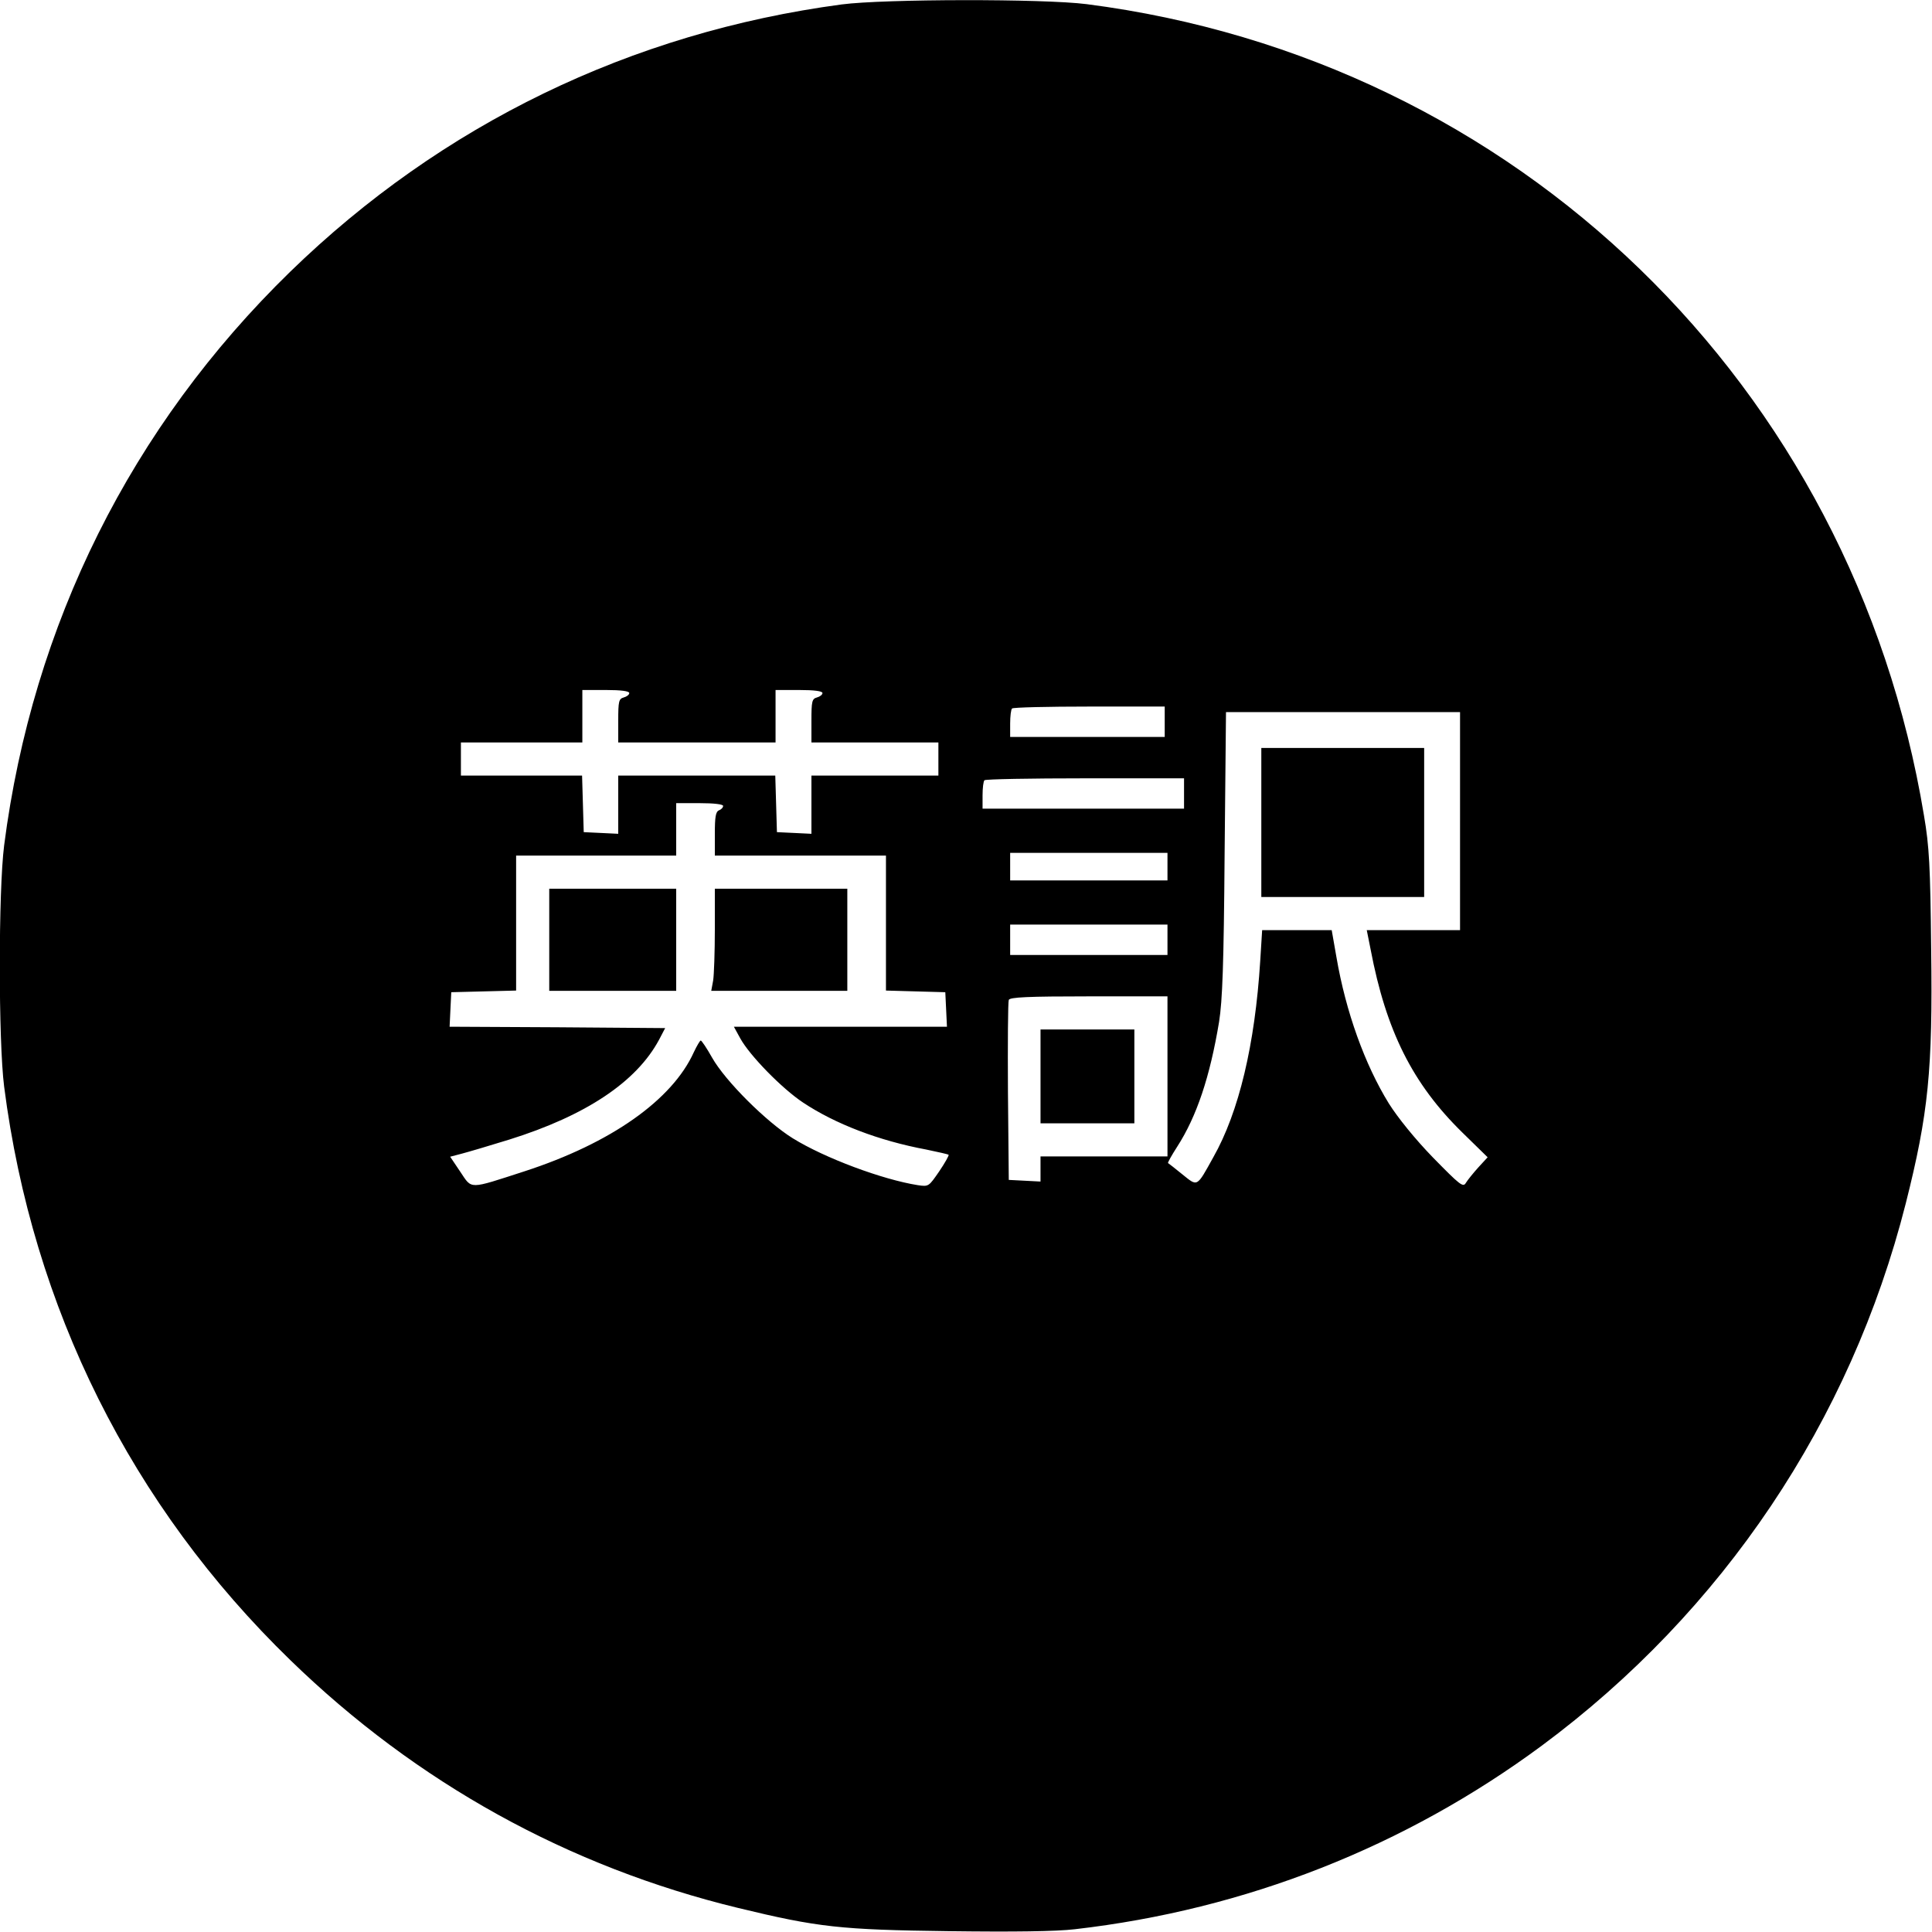
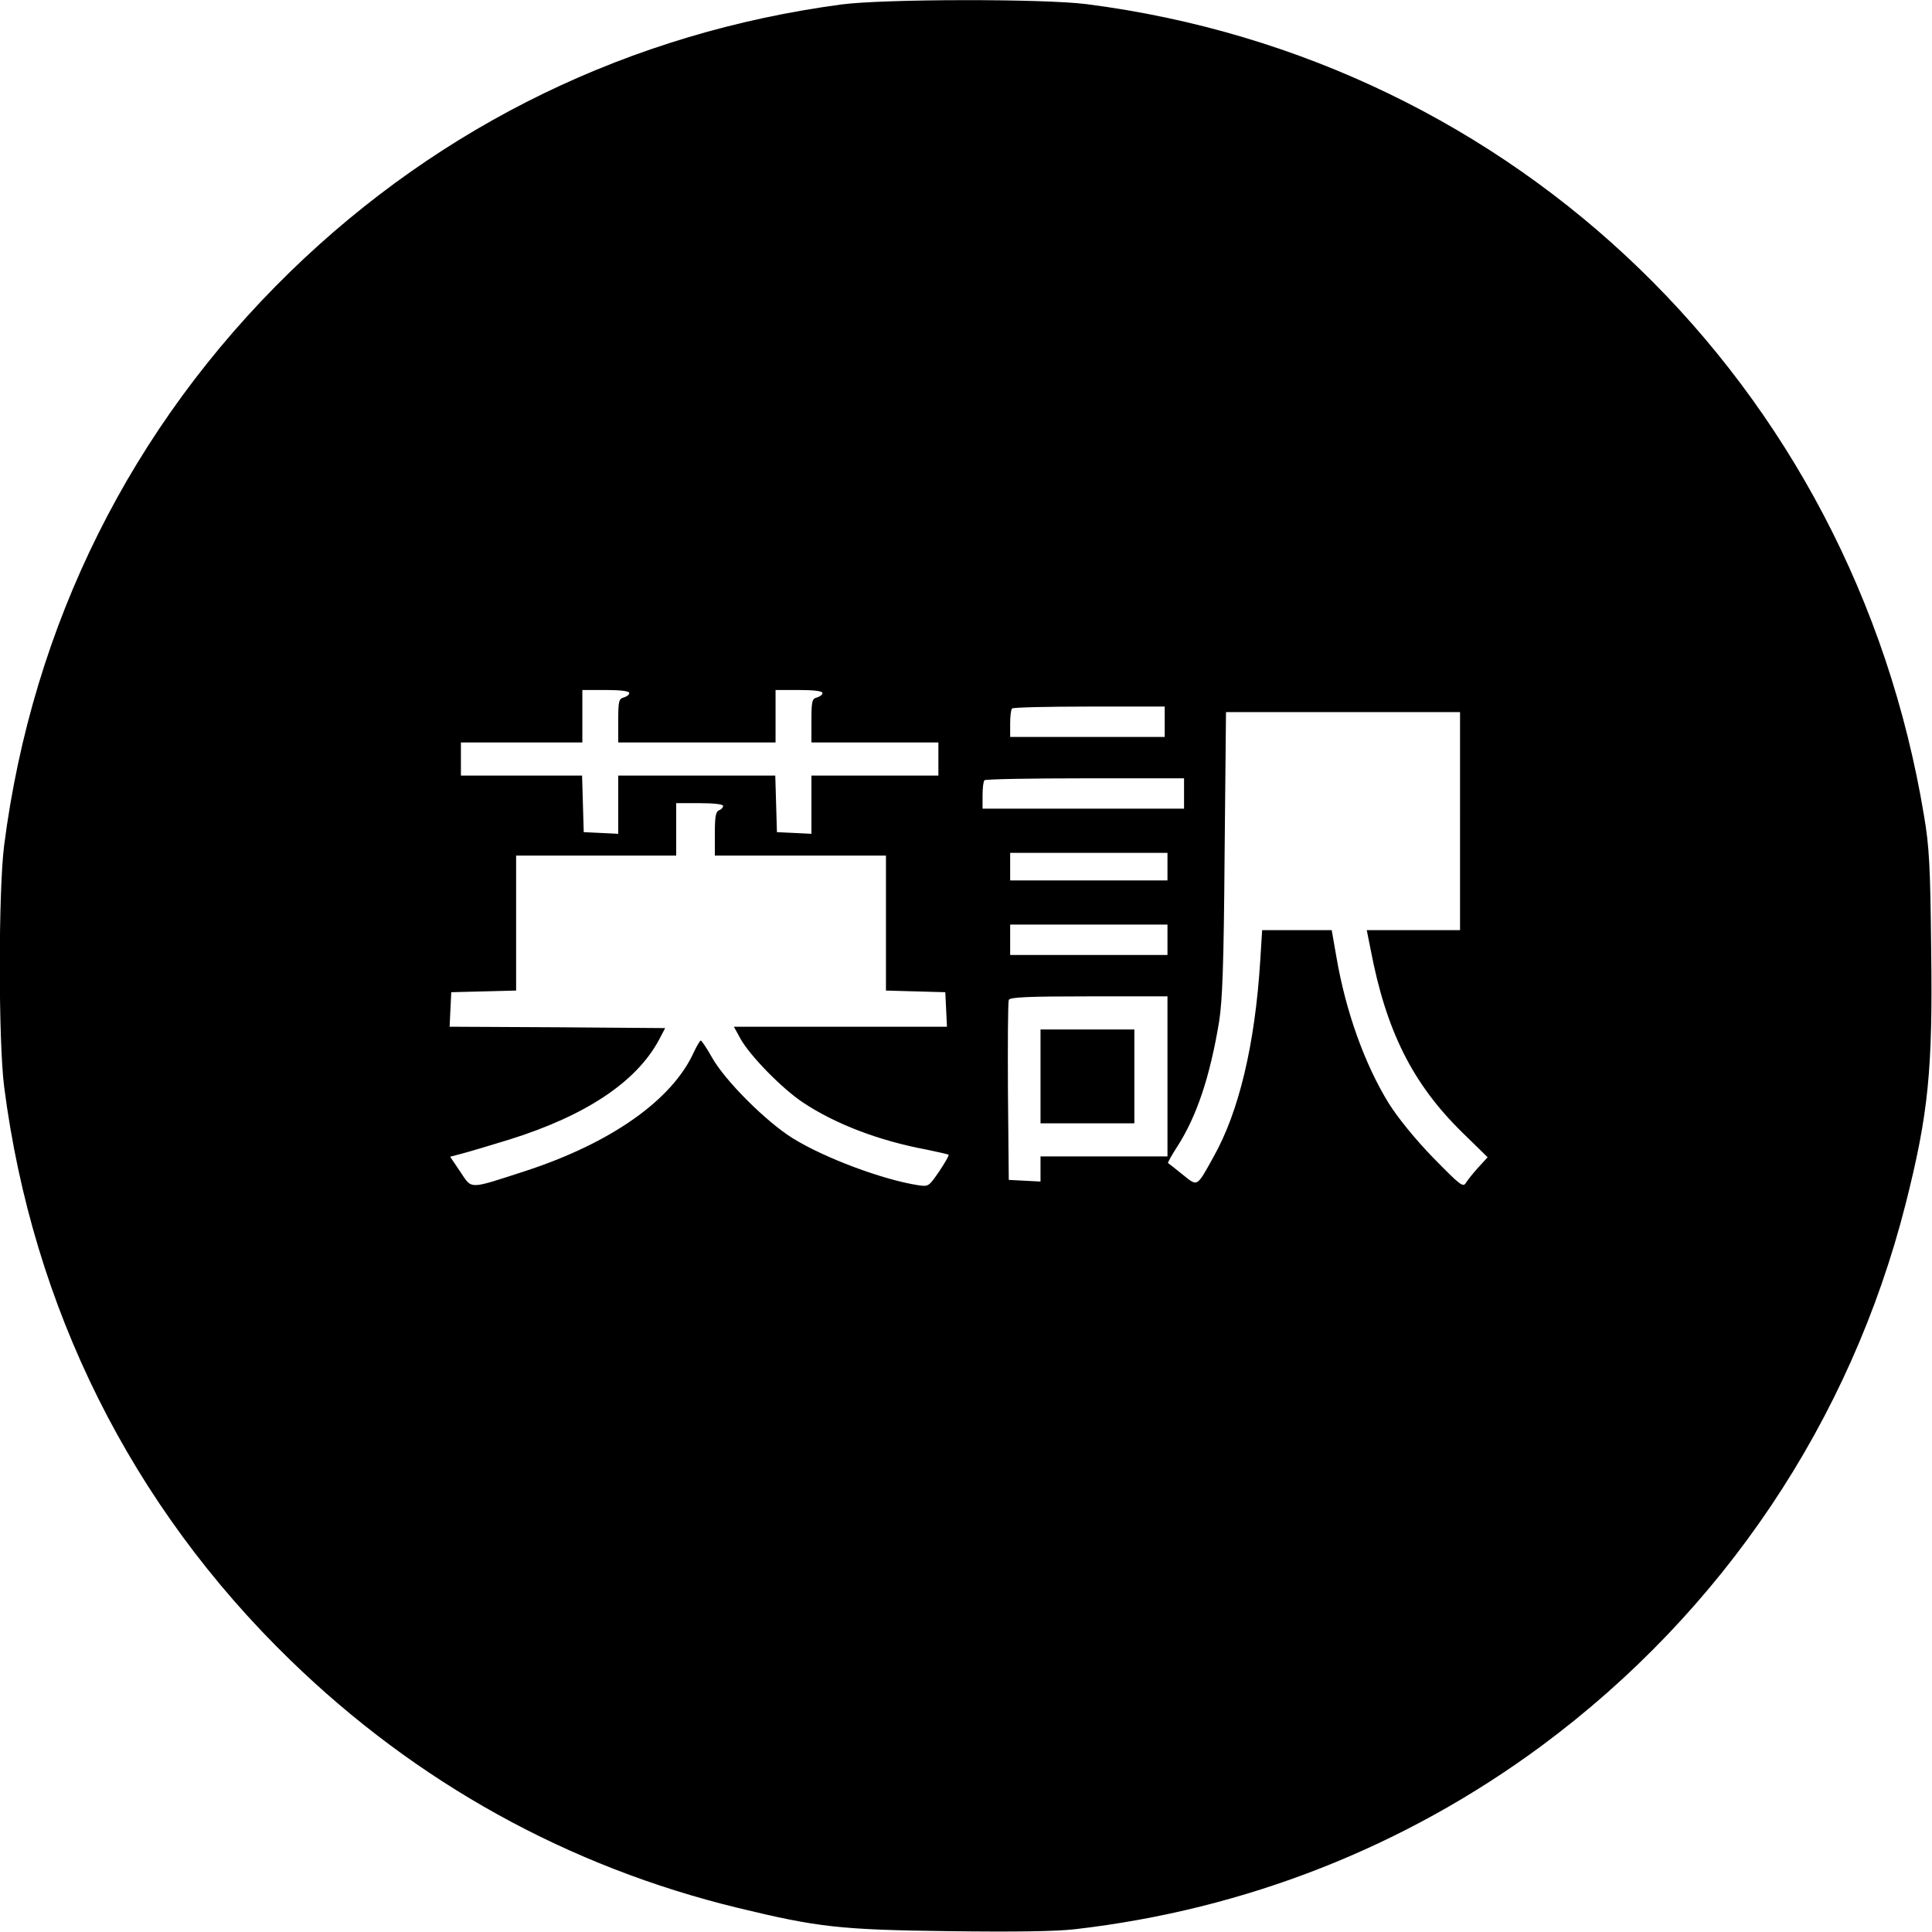
<svg xmlns="http://www.w3.org/2000/svg" version="1.0" width="700pt" height="700pt" viewBox="0 0 700 700" preserveAspectRatio="xMidYMid meet">
  <g transform="translate(0,700) scale(0.1,-0.1)" fill="#000000" stroke="none">
    <path d="M3050 6984 c-764 -102 -1450 -435 -1999 -969 -575 -560 -933 -1277 -1036 -2078 -21 -164 -21 -710 0 -874 103 -802 461 -1519 1037 -2078 458 -445 1008 -749 1623 -898 289 -70 370 -79 764 -84 233 -3 388 -1 455 7 619 71 1197 299 1692 665 657 487 1119 1176 1319 1965 82 325 98 483 92 921 -3 301 -7 373 -26 484 -258 1560 -1476 2740 -3034 2940 -157 20 -734 19 -887 -1z m-770 -2495 c0 -6 -9 -13 -20 -16 -18 -5 -20 -14 -20 -84 l0 -79 285 0 285 0 0 95 0 95 85 0 c55 0 85 -4 85 -11 0 -6 -9 -13 -20 -16 -18 -5 -20 -14 -20 -84 l0 -79 230 0 230 0 0 -60 0 -60 -230 0 -230 0 0 -105 0 -106 -62 3 -63 3 -3 103 -3 102 -284 0 -285 0 0 -105 0 -106 -62 3 -63 3 -3 103 -3 102 -219 0 -220 0 0 60 0 60 220 0 220 0 0 95 0 95 85 0 c55 0 85 -4 85 -11z m1940 -104 l0 -55 -280 0 -280 0 0 48 c0 27 3 52 7 55 3 4 129 7 280 7 l273 0 0 -55z m1070 -360 l0 -395 -169 0 -169 0 14 -70 c56 -295 152 -487 333 -664 l91 -89 -34 -37 c-18 -20 -39 -46 -45 -56 -10 -17 -21 -8 -119 92 -65 67 -128 145 -160 196 -87 141 -156 332 -190 531 l-17 97 -126 0 -126 0 -7 -112 c-19 -302 -77 -547 -170 -711 -61 -110 -56 -107 -112 -62 -27 22 -50 40 -52 41 -2 1 13 28 33 59 71 110 119 254 152 453 12 77 17 203 20 610 l5 512 424 0 424 0 0 -395z m-1000 100 l0 -55 -365 0 -365 0 0 48 c0 27 3 52 7 55 3 4 168 7 365 7 l358 0 0 -55z m-1670 -45 c0 -6 -7 -13 -15 -16 -12 -5 -15 -24 -15 -85 l0 -79 310 0 310 0 0 -245 0 -244 108 -3 107 -3 3 -62 3 -63 -386 0 -386 0 23 -42 c34 -62 151 -182 228 -233 116 -77 274 -138 446 -170 43 -9 79 -17 81 -19 2 -2 -13 -29 -34 -60 -38 -55 -38 -56 -78 -50 -127 20 -337 98 -453 170 -95 59 -244 207 -292 292 -19 34 -38 62 -41 62 -3 0 -14 -19 -25 -42 -78 -173 -300 -330 -614 -432 -204 -66 -189 -66 -232 -2 l-37 55 42 11 c23 6 101 29 172 51 278 87 461 209 543 362 l22 42 -390 3 -391 2 3 63 3 62 118 3 117 3 0 244 0 245 290 0 290 0 0 95 0 95 85 0 c52 0 85 -4 85 -10z m1610 -220 l0 -50 -285 0 -285 0 0 50 0 50 285 0 285 0 0 -50z m0 -265 l0 -55 -285 0 -285 0 0 55 0 55 285 0 285 0 0 -55z m0 -495 l0 -290 -230 0 -230 0 0 -45 0 -46 -57 3 -58 3 -3 320 c-1 176 0 325 3 332 3 10 70 13 290 13 l285 0 0 -290z" />
-     <path d="M4570 4020 l0 -270 295 0 295 0 0 270 0 270 -295 0 -295 0 0 -270z" />
-     <path d="M1990 3595 l0 -185 230 0 230 0 0 185 0 185 -230 0 -230 0 0 -185z" />
-     <path d="M2590 3633 c0 -82 -3 -165 -6 -185 l-7 -38 247 0 246 0 0 185 0 185 -240 0 -240 0 0 -147z" />
+     <path d="M4570 4020 z" />
    <path d="M3770 3100 l0 -170 170 0 170 0 0 170 0 170 -170 0 -170 0 0 -170z" />
  </g>
</svg>